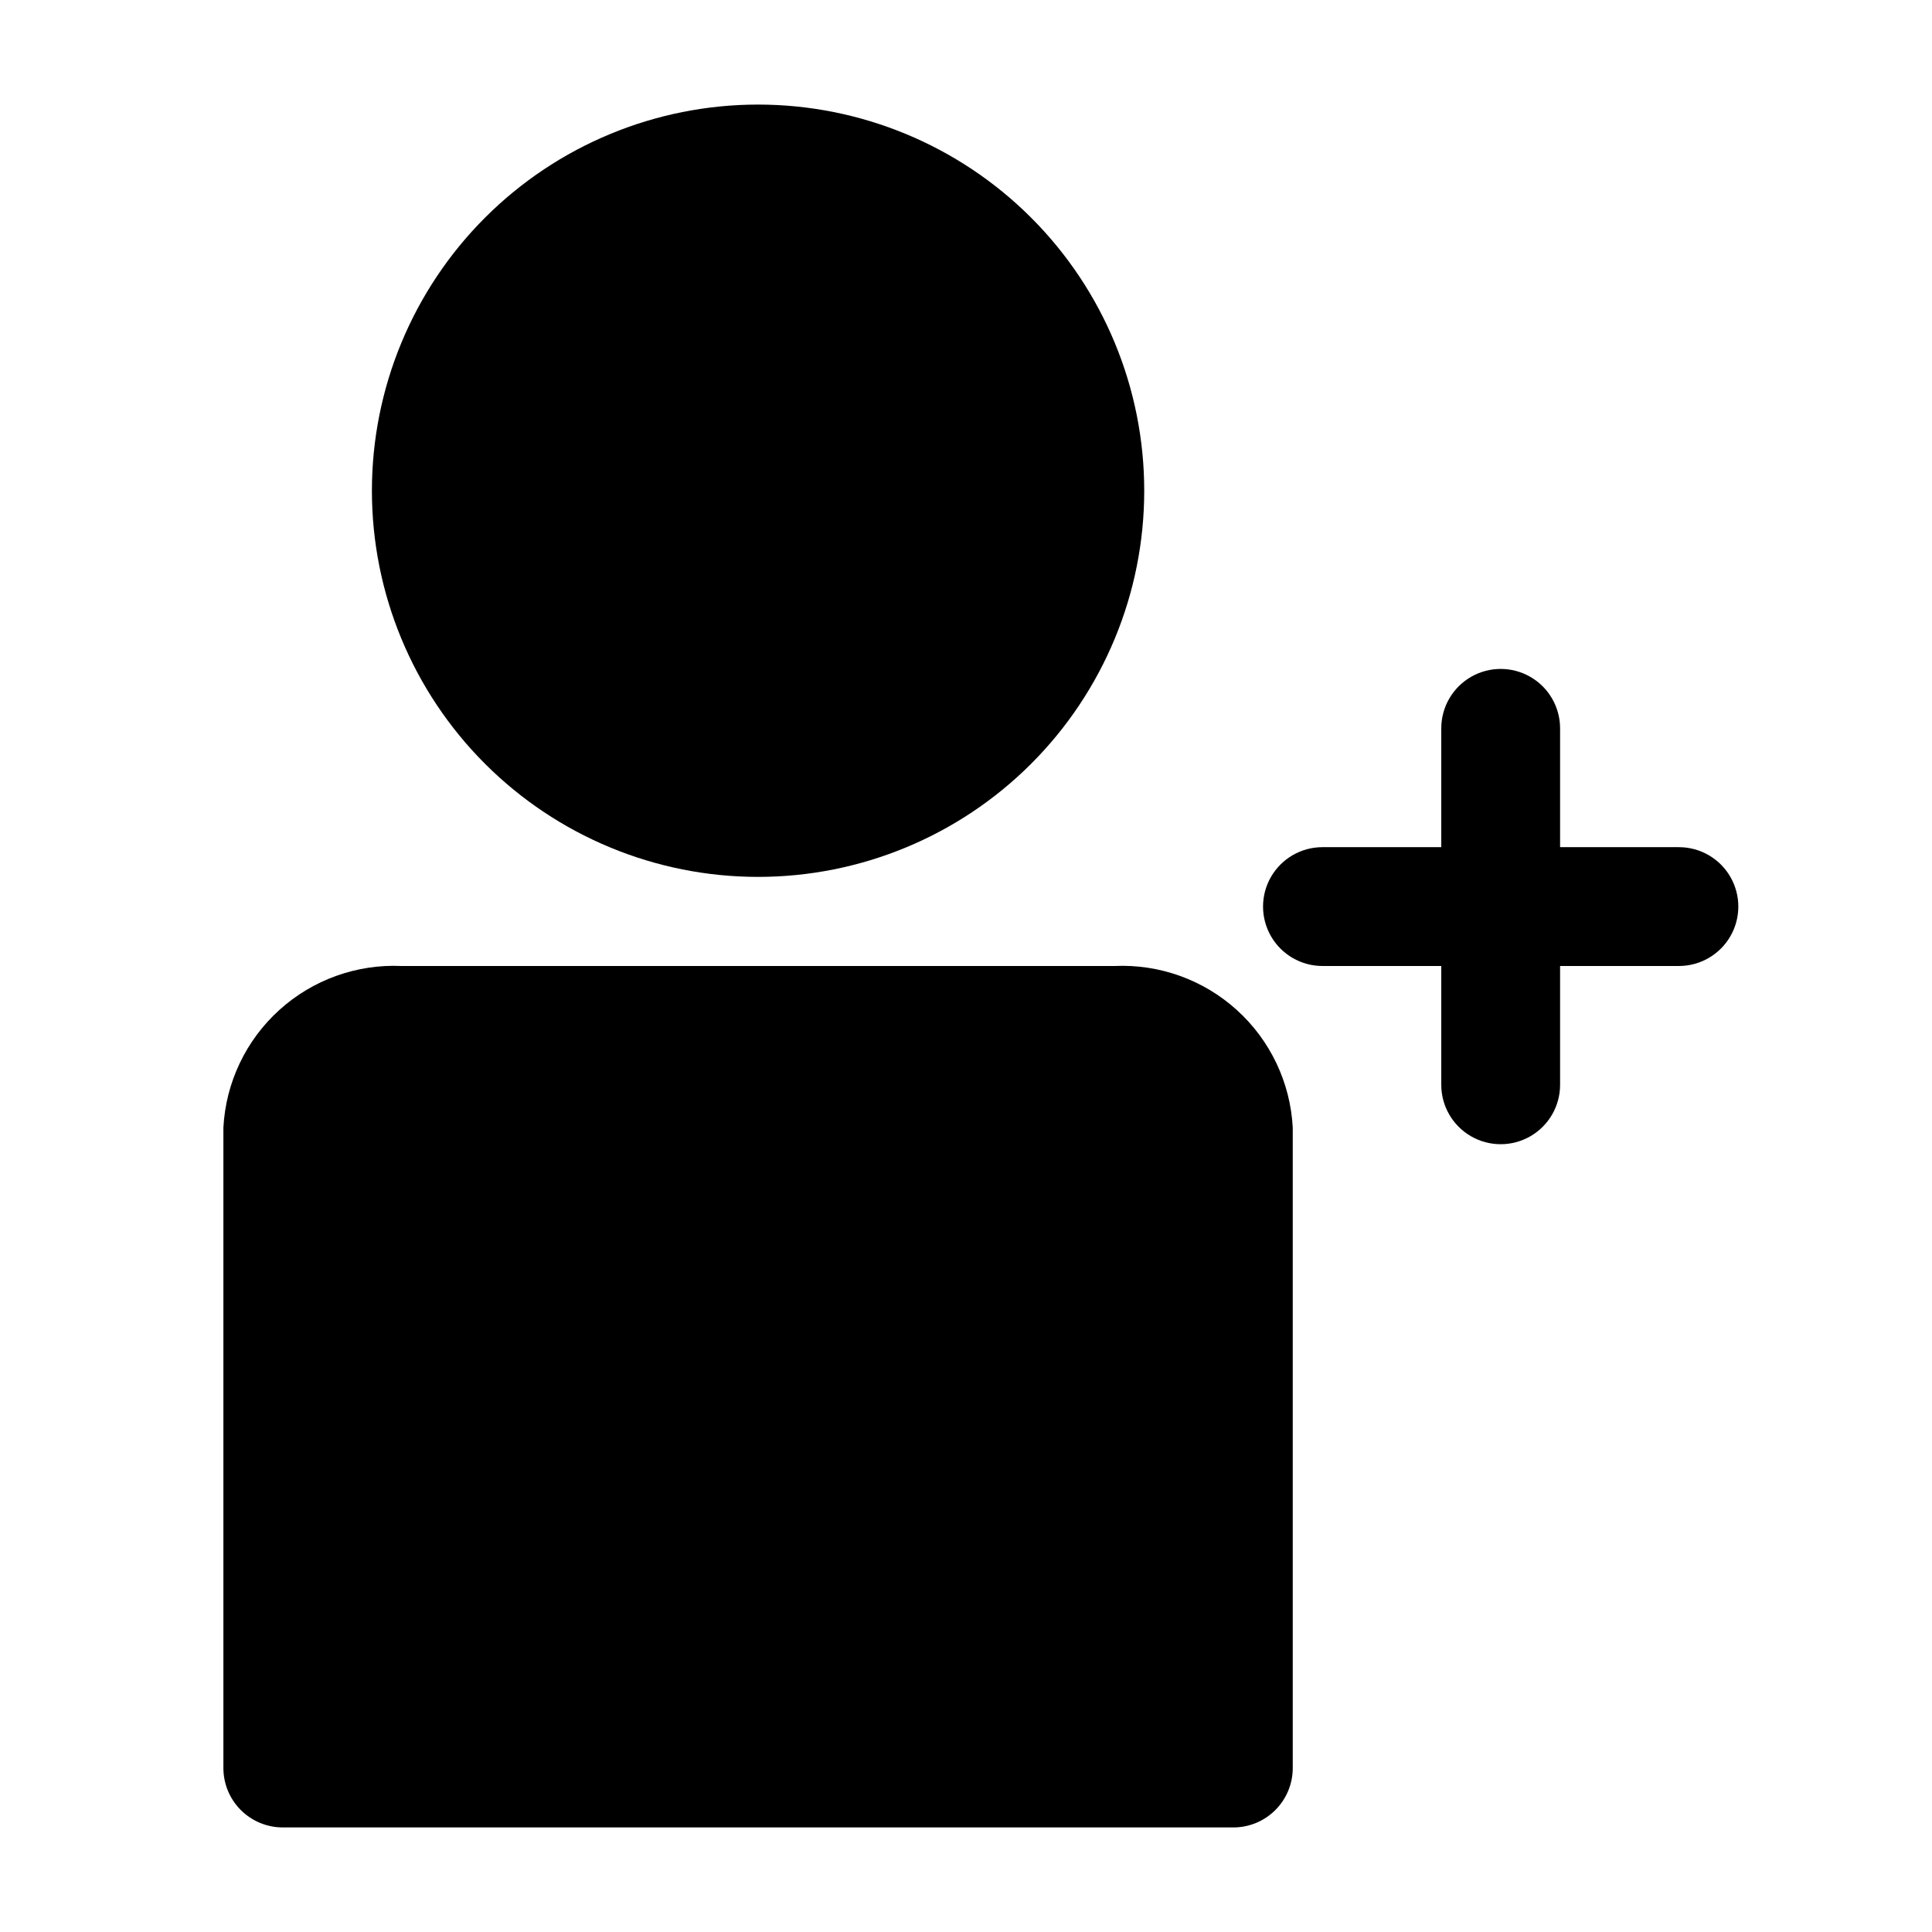
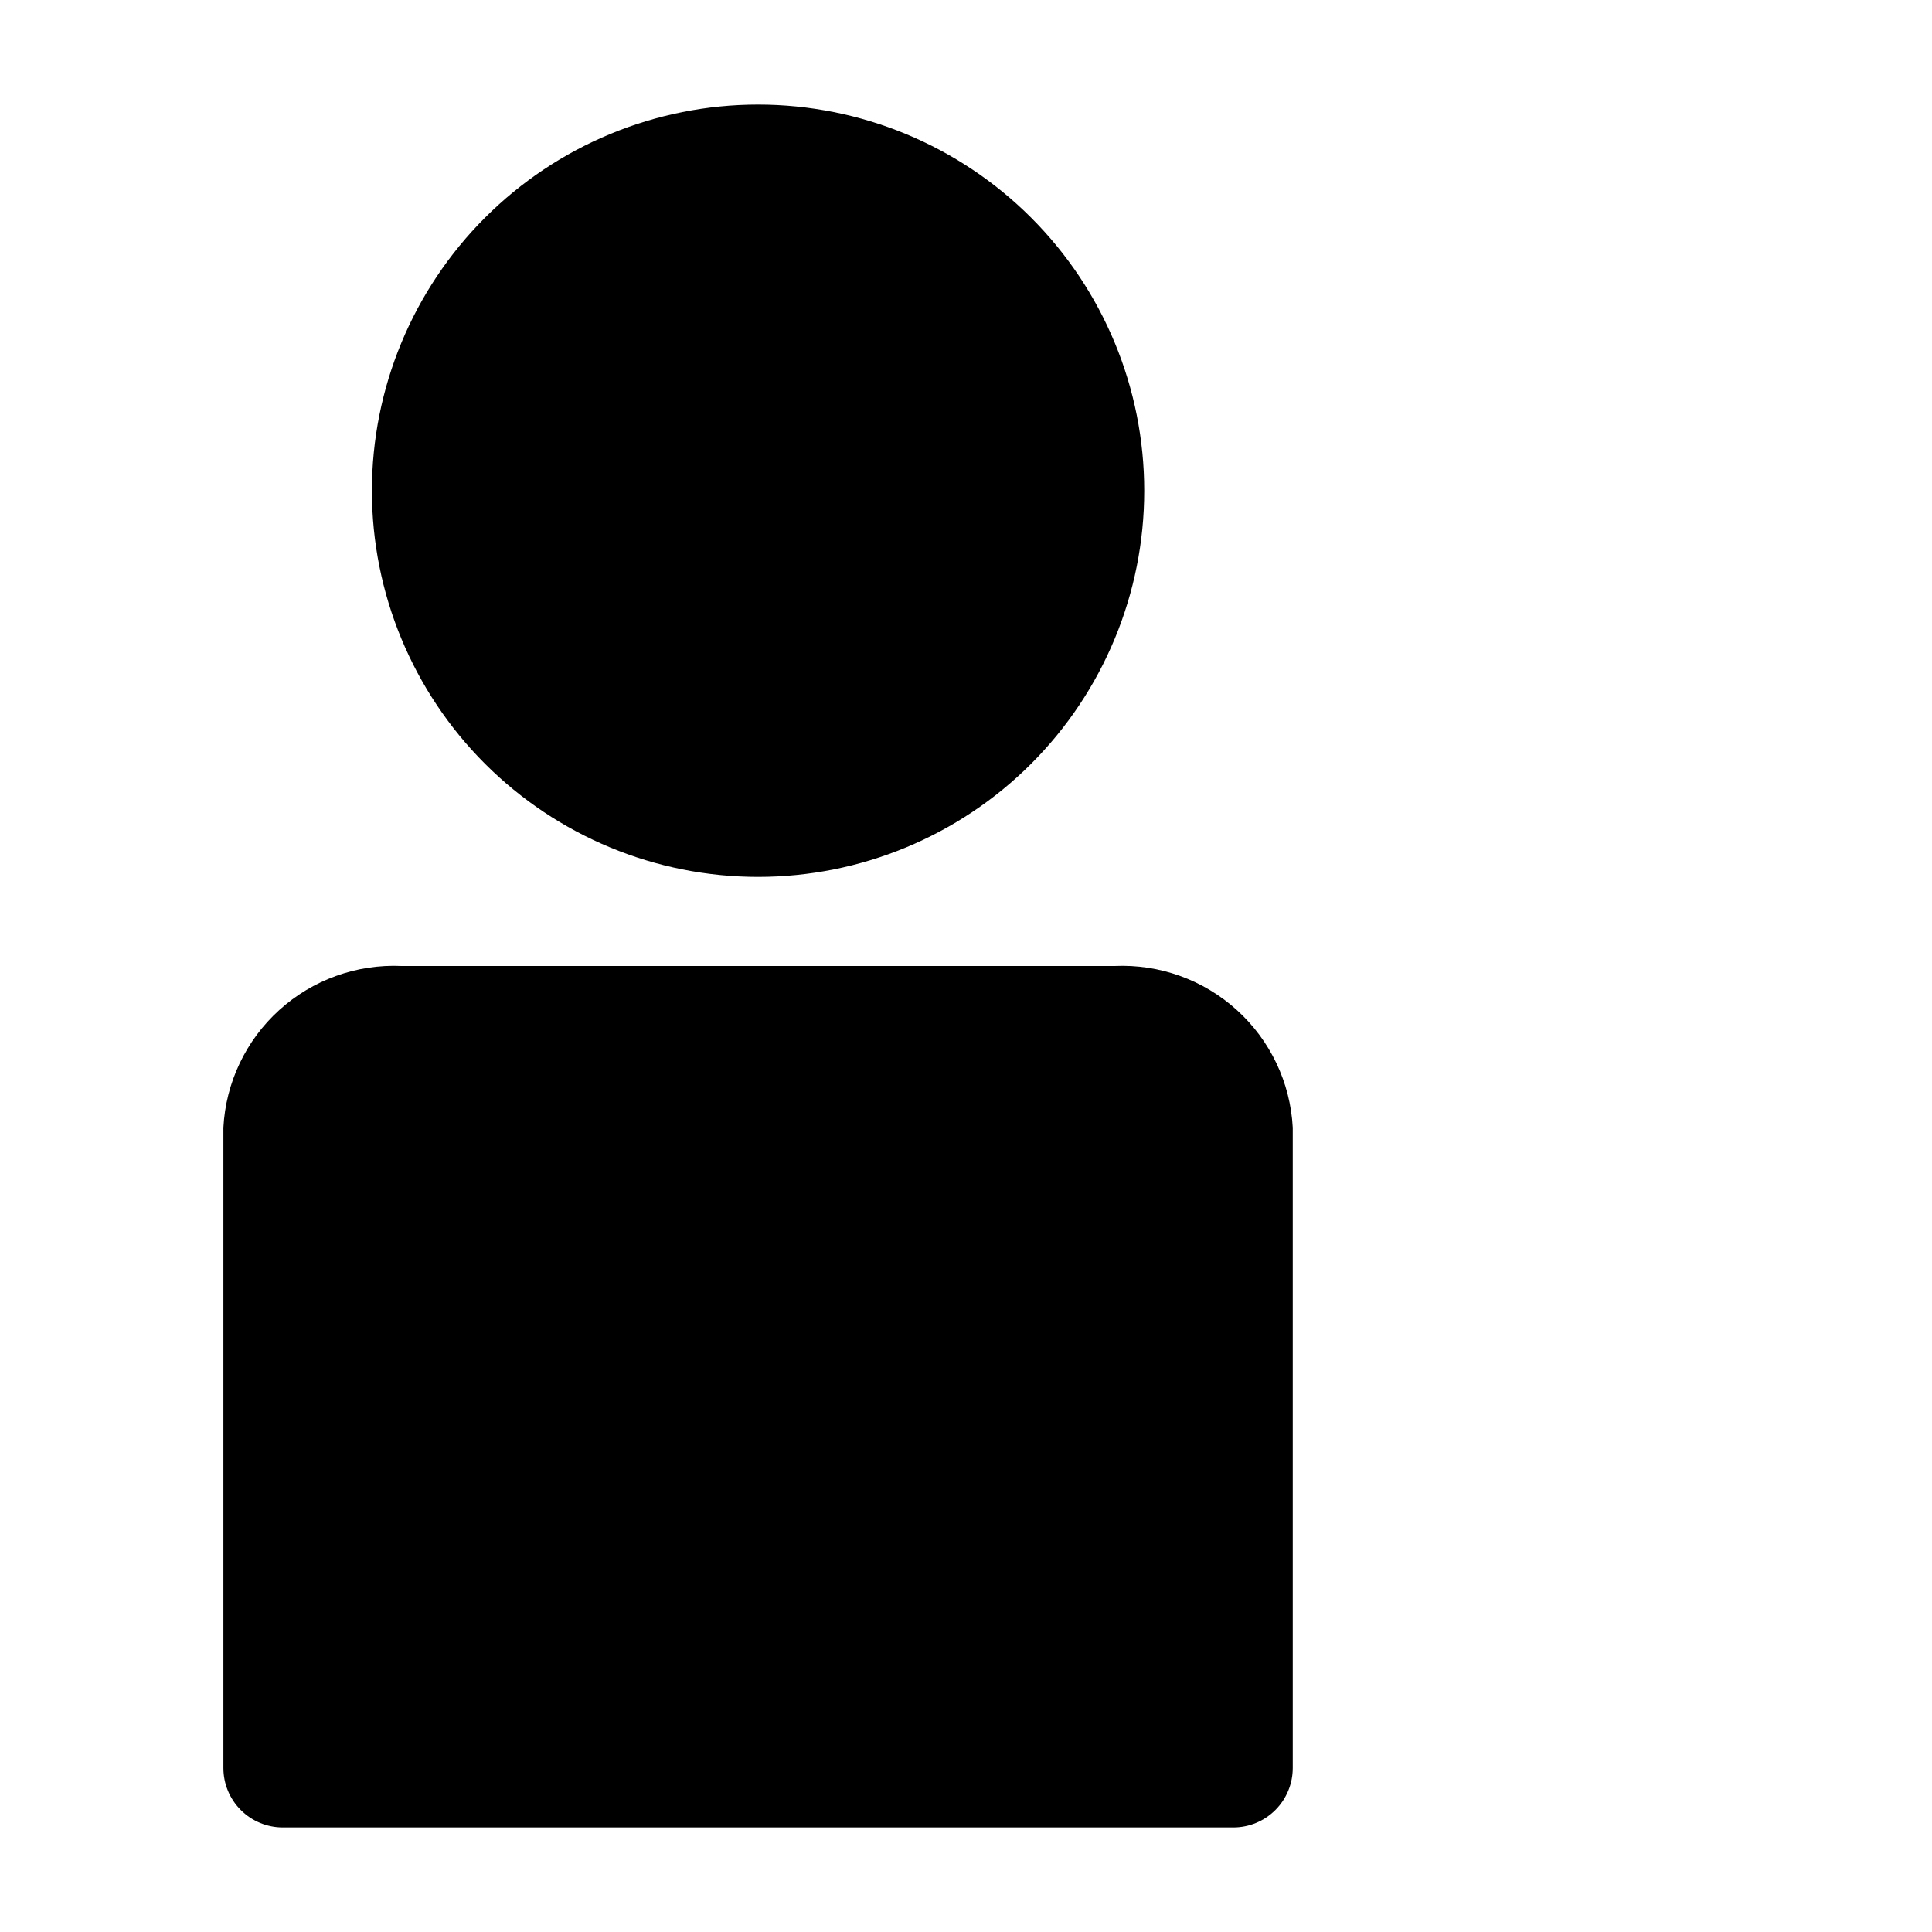
<svg xmlns="http://www.w3.org/2000/svg" fill="#000000" width="800px" height="800px" version="1.1" viewBox="144 144 512 512">
  <g>
-     <path d="m557.44 337.02c0-5.625-3-10.824-7.871-13.637s-10.871-2.812-15.742 0c-4.871 2.812-7.875 8.012-7.875 13.637v31.488h-31.488c-5.621 0-10.82 3-13.633 7.871-2.812 4.871-2.812 10.871 0 15.742s8.012 7.875 13.633 7.875h31.488v31.488c0 5.625 3.004 10.82 7.875 13.633 4.871 2.812 10.871 2.812 15.742 0s7.871-8.008 7.871-13.633v-31.488h31.488c5.625 0 10.824-3.004 13.637-7.875s2.812-10.871 0-15.742c-2.812-4.871-8.012-7.871-13.637-7.871h-31.488z" />
    <path d="m218.94 628.29h251.91c4.176 0 8.18-1.66 11.133-4.613s4.609-6.957 4.609-11.133v-169.72c-0.629-11.926-5.949-23.121-14.797-31.141-8.848-8.02-20.504-12.223-32.434-11.684h-188.93c-11.93-0.539-23.586 3.664-32.434 11.684-8.848 8.02-14.168 19.215-14.797 31.141v169.72c0 4.176 1.656 8.18 4.609 11.133s6.957 4.613 11.133 4.613z" />
-     <path d="m242.56 274.05c0 27.141 10.781 53.172 29.973 72.363s45.223 29.973 72.363 29.973 53.172-10.781 72.363-29.973c19.191-19.191 29.973-45.223 29.973-72.363s-10.781-53.172-29.973-72.363c-19.191-19.191-45.223-29.973-72.363-29.973s-53.172 10.781-72.363 29.973-29.973 45.223-29.973 72.363z" />
+     <path d="m242.56 274.05c0 27.141 10.781 53.172 29.973 72.363s45.223 29.973 72.363 29.973 53.172-10.781 72.363-29.973c19.191-19.191 29.973-45.223 29.973-72.363s-10.781-53.172-29.973-72.363c-19.191-19.191-45.223-29.973-72.363-29.973s-53.172 10.781-72.363 29.973-29.973 45.223-29.973 72.363" />
  </g>
</svg>